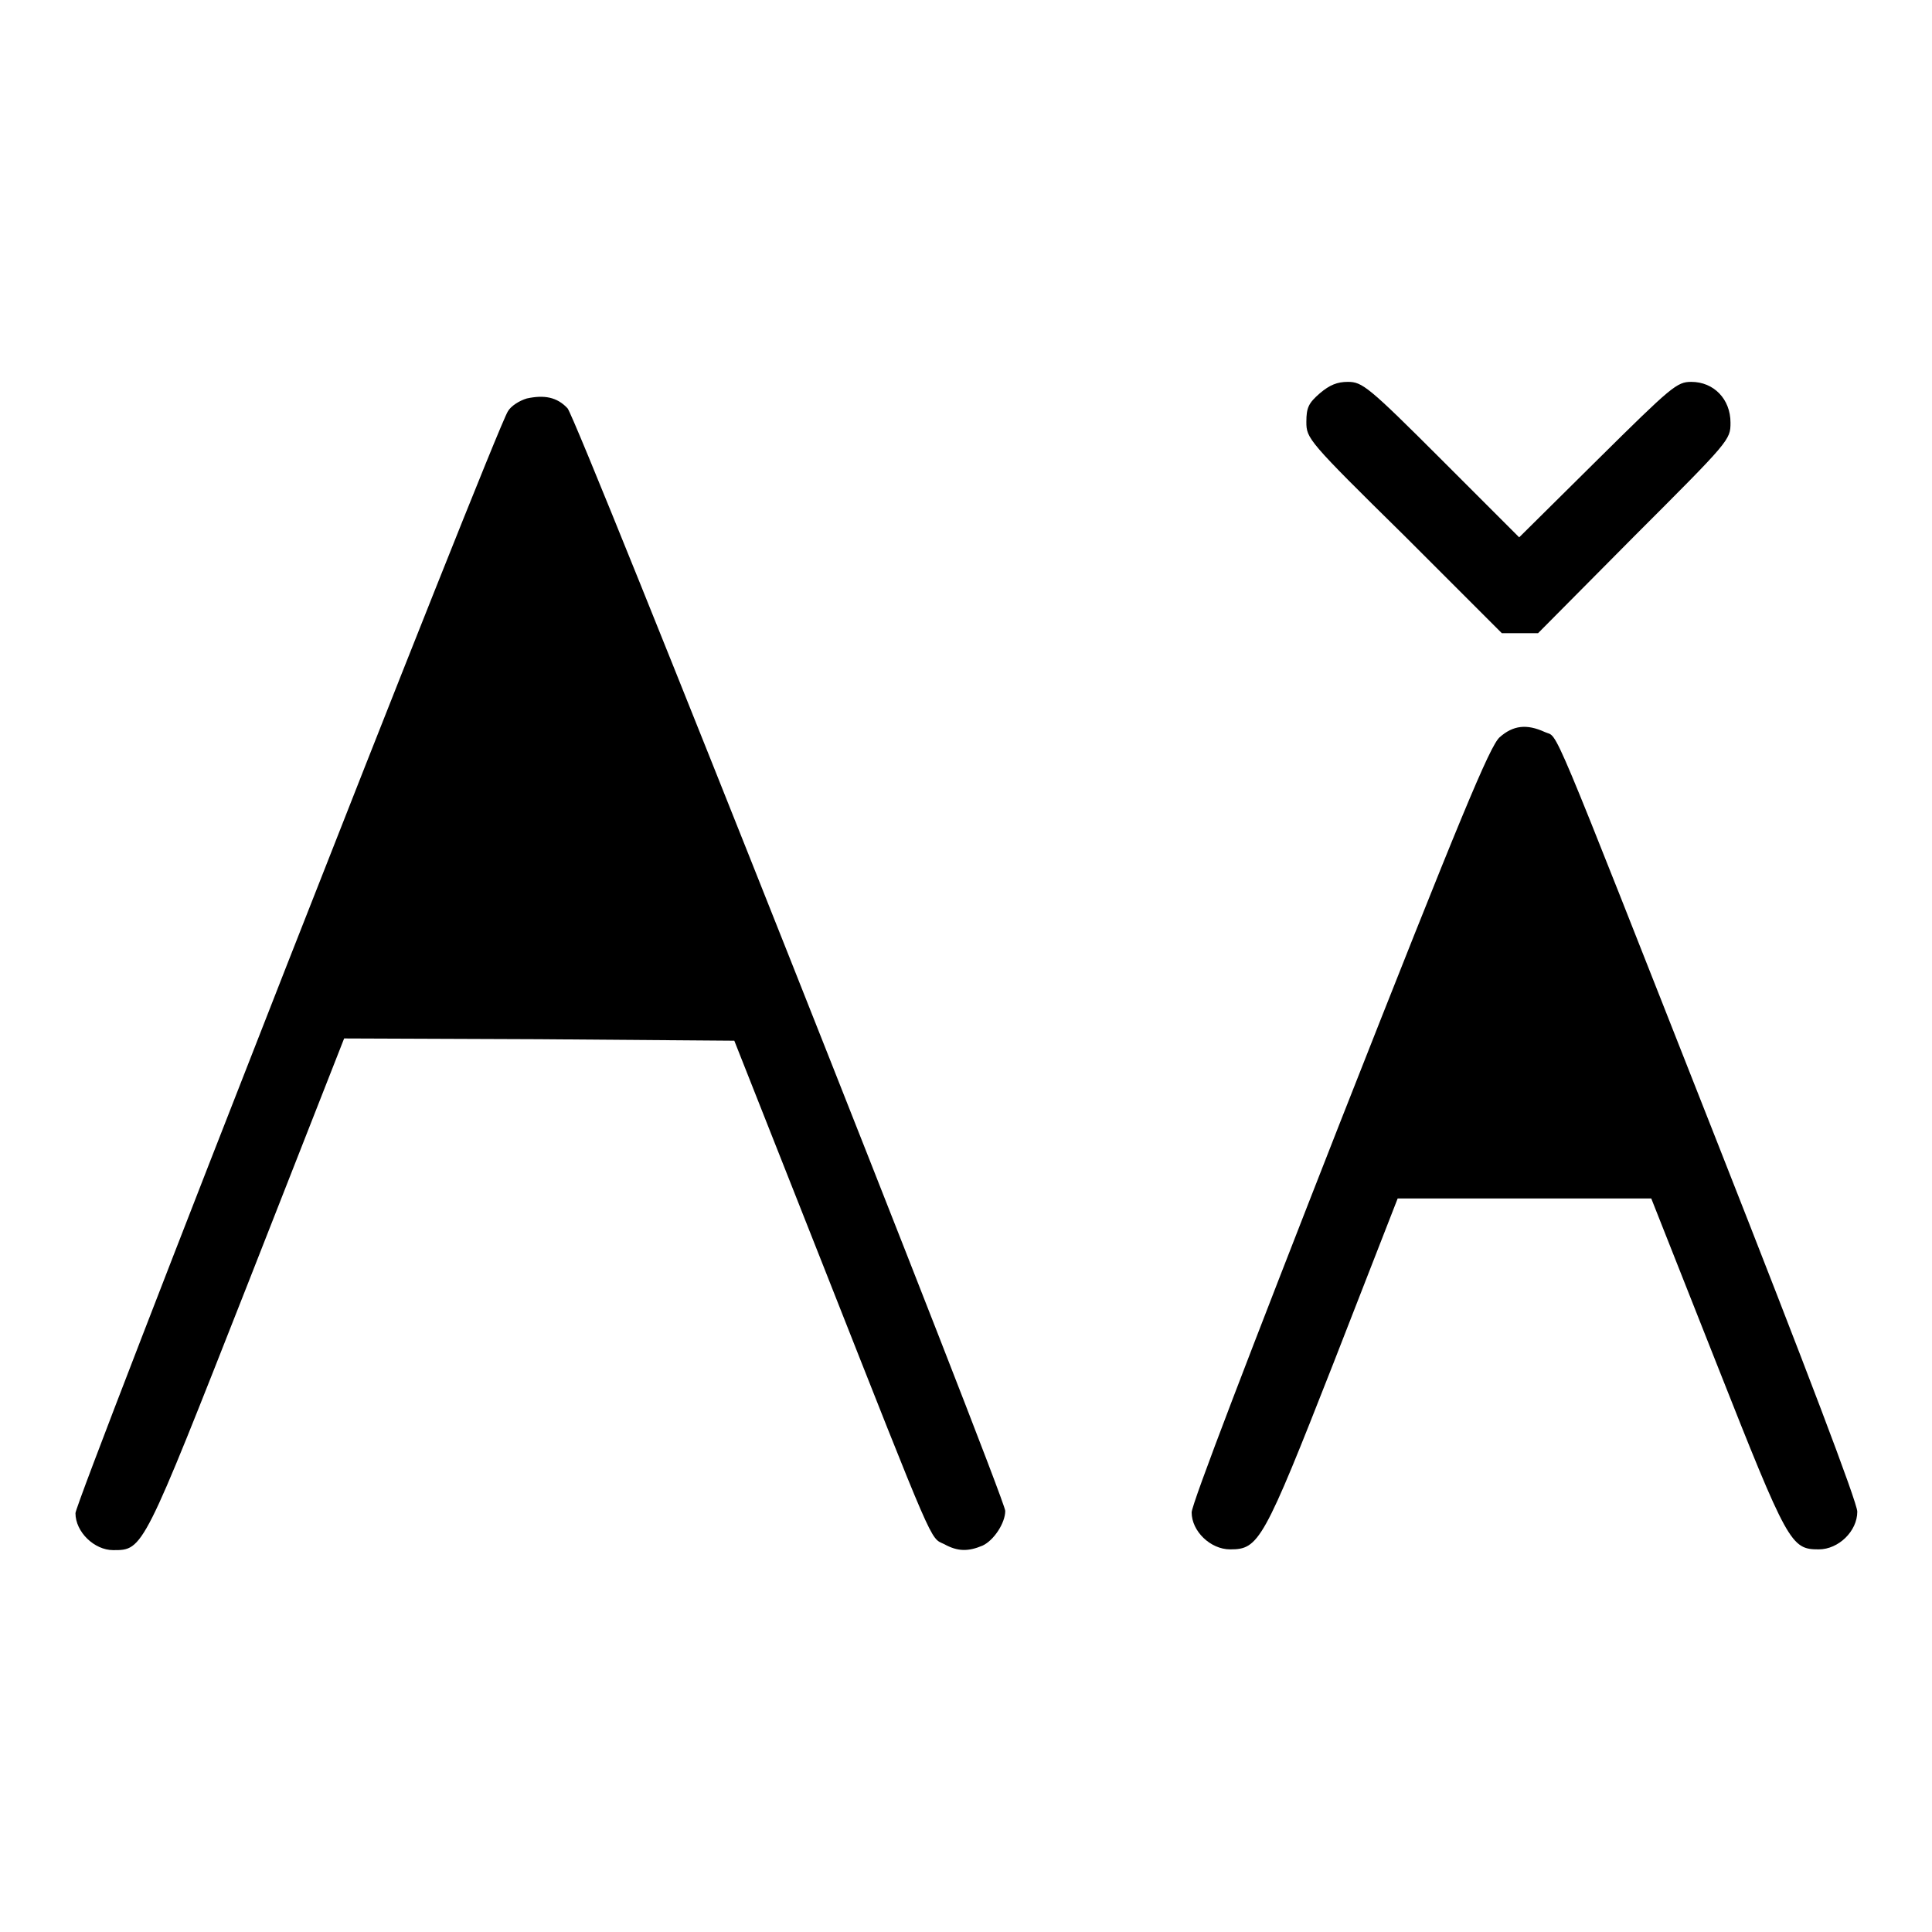
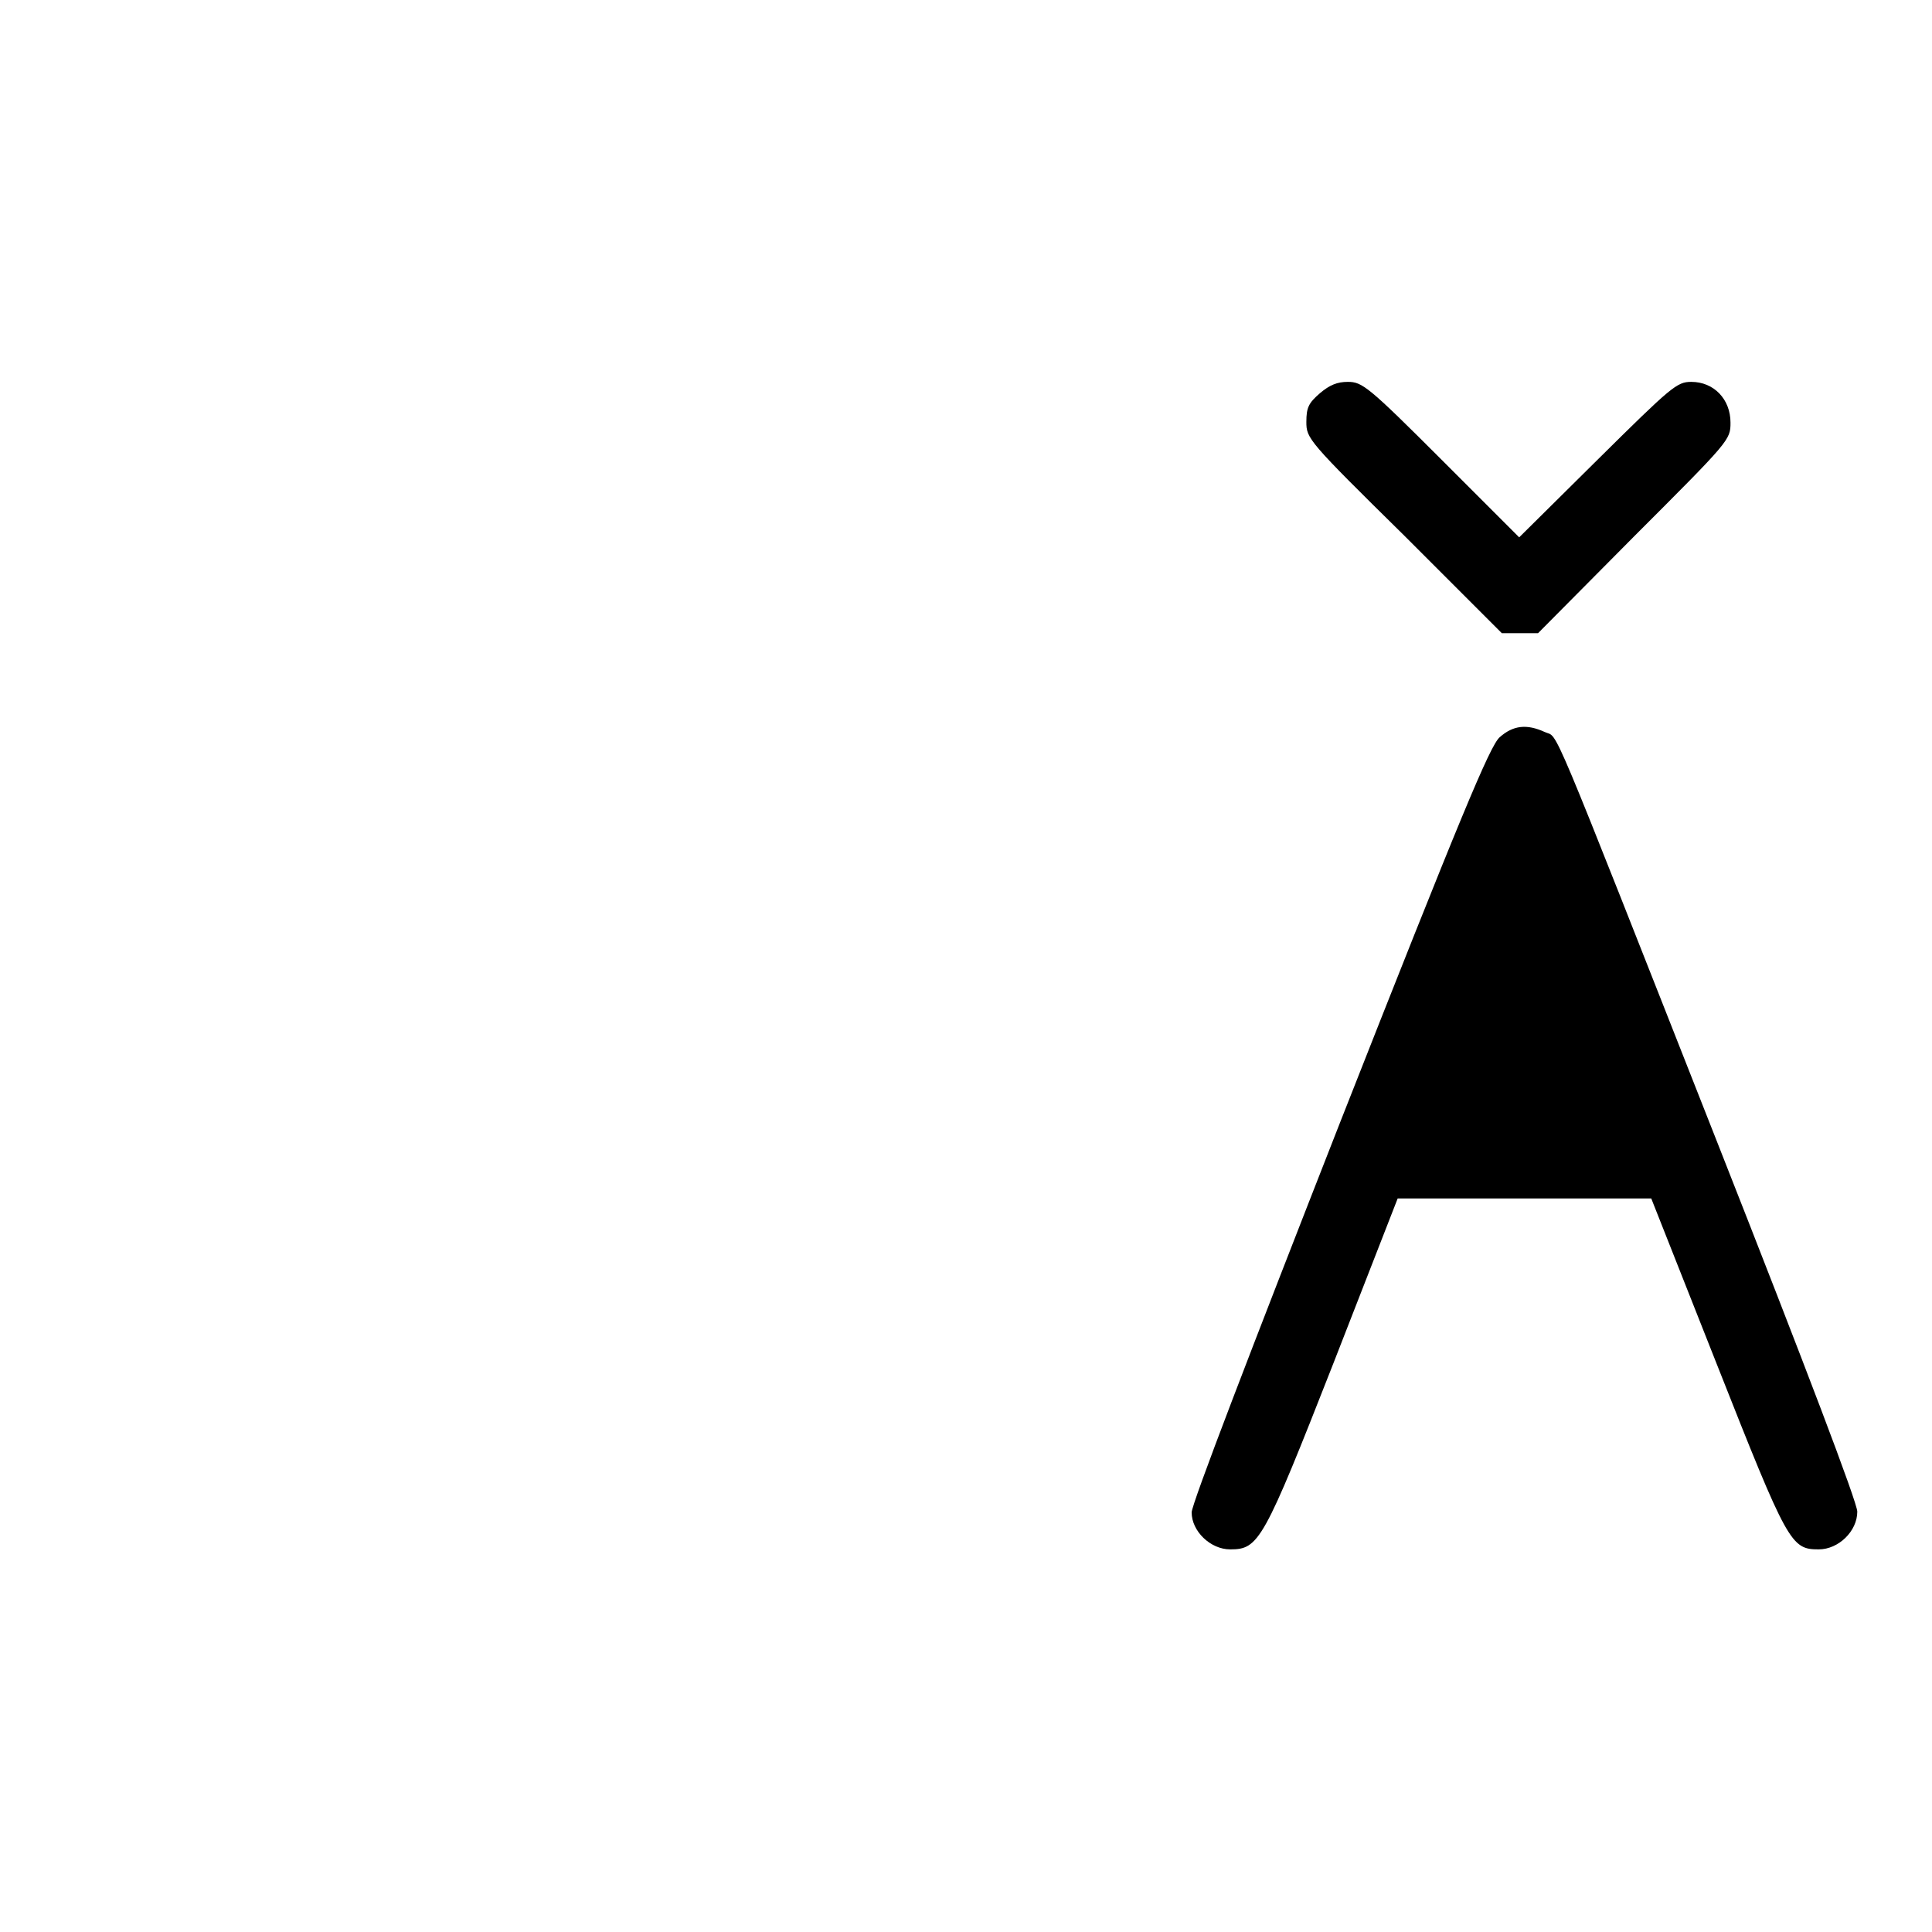
<svg xmlns="http://www.w3.org/2000/svg" version="1.1" x="0px" y="0px" viewBox="0 0 256 256" enable-background="new 0 0 256 256" xml:space="preserve">
  <g>
    <g>
      <g>
        <path fill="#000000" d="M174.9,52.1c-1.5,1.3-1.8,1.9-1.8,3.8c0,2.2,0.2,2.5,13,15.1L199,83.9h2.4h2.4l12.7-12.8c12.7-12.7,12.8-12.8,12.8-15.1c0-3.1-2.2-5.4-5.2-5.4c-1.9,0-2.6,0.6-12.4,10.3l-10.4,10.3L191,60.9c-9.7-9.7-10.5-10.3-12.4-10.3C177.2,50.6,176.2,51,174.9,52.1z" />
-         <path fill="#000000" d="M69.8,52.8c-1,0.3-2.1,1-2.5,1.7C65.6,57.1,10,198.9,10,200.5c0,2.5,2.5,4.9,5,4.9c4,0,3.9,0.1,17.8-35.2l12.8-32.6l25.8,0.1l25.9,0.2l11.7,29.6c15,38,14.2,36.2,16.1,37.1c1.8,1,3.2,1,5.1,0.2c1.5-0.7,3-3,3-4.6c0-1.7-56.8-144.9-58-146.1C73.8,52.6,72.1,52.3,69.8,52.8z" />
        <path fill="#000000" d="M198.7,97.7c-1.3,1.2-5.1,10.3-21.2,51.2c-11.8,30.1-19.6,50.4-19.6,51.5c0,2.5,2.5,4.9,5.1,4.9c3.8,0,4.4-1,13.7-24.7l8.5-21.8h16.8h16.8l8.7,22c9.4,23.8,9.8,24.5,13.5,24.5c2.6,0,5.1-2.4,5.1-5c0-1.2-6.8-19.1-18.5-48.8c-22.9-58.1-21-53.6-22.9-54.5C202.3,95.9,200.5,96.1,198.7,97.7z" />
      </g>
    </g>
  </g>
</svg>